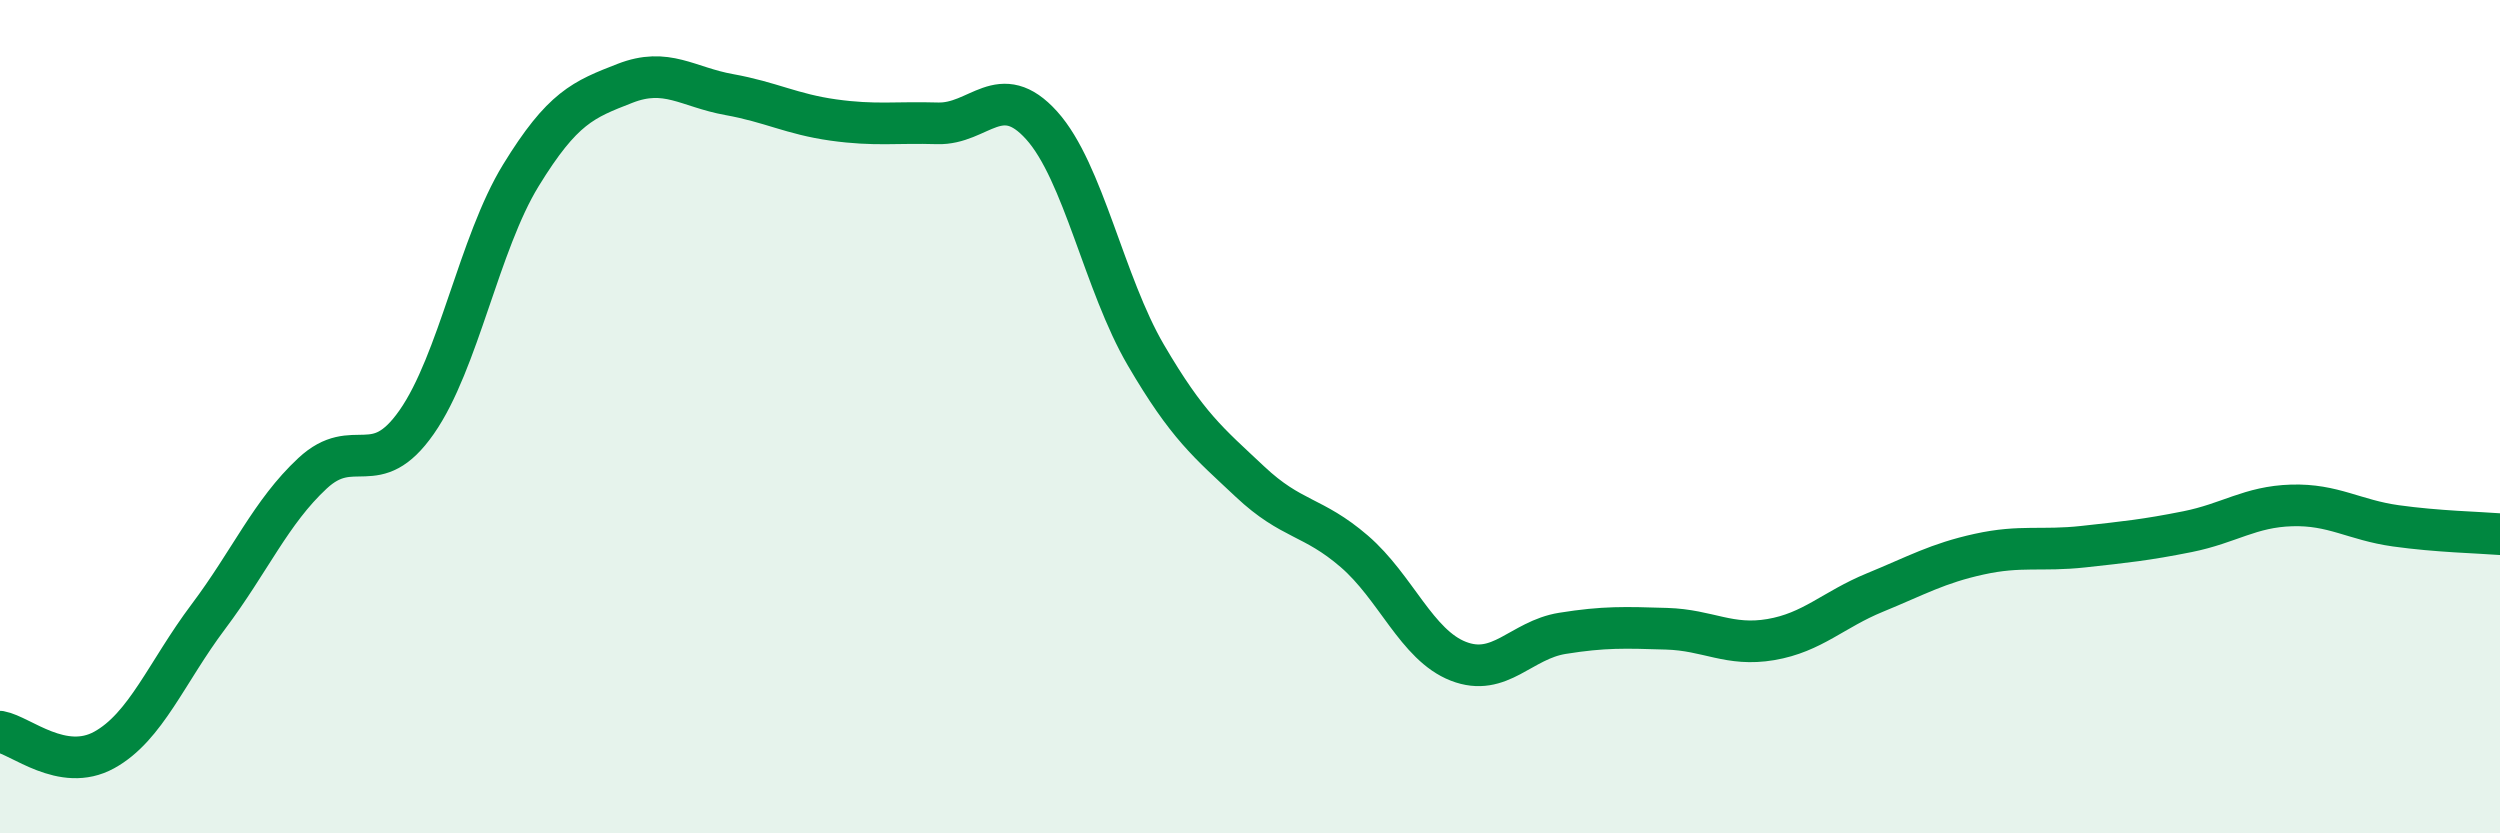
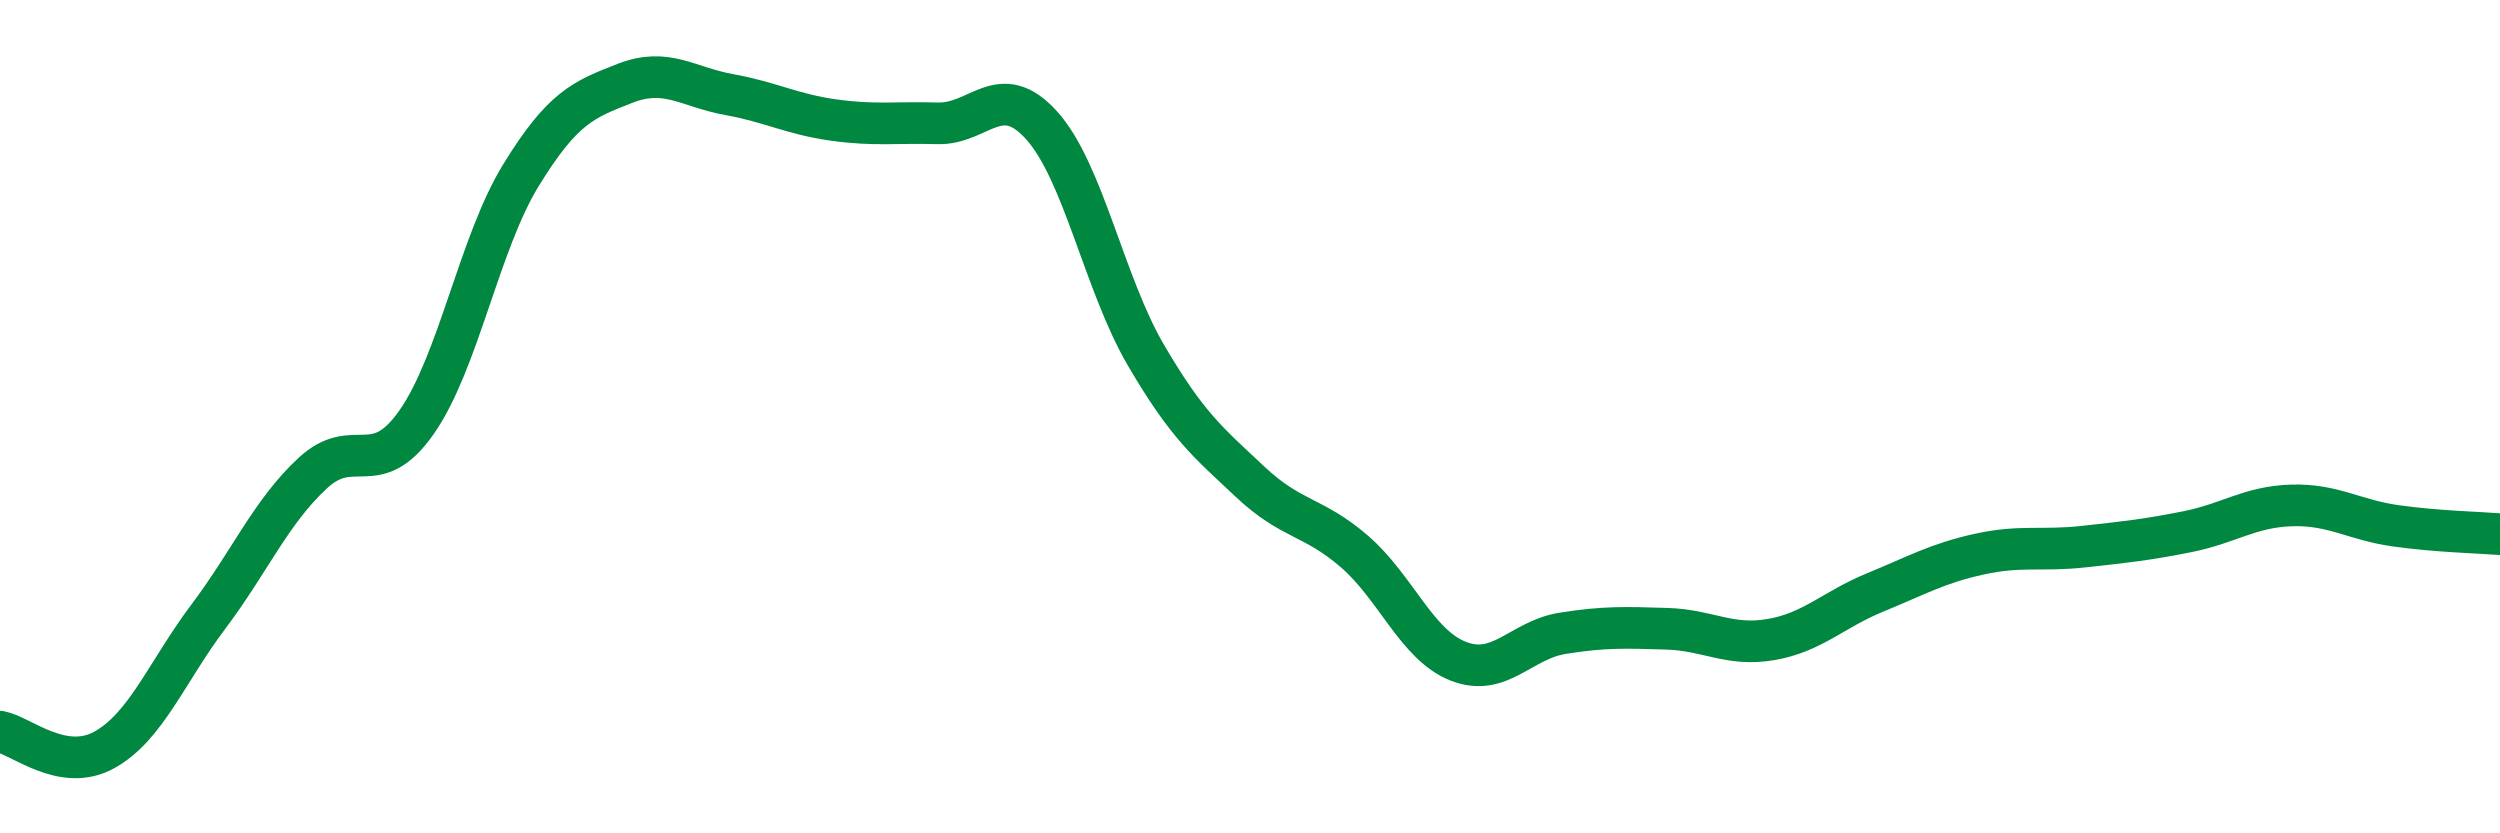
<svg xmlns="http://www.w3.org/2000/svg" width="60" height="20" viewBox="0 0 60 20">
-   <path d="M 0,17.56 C 0.5,17.65 1.5,18.55 2.5,18 C 3.5,17.45 4,16.13 5,14.8 C 6,13.47 6.5,12.29 7.5,11.36 C 8.5,10.43 9,11.56 10,10.13 C 11,8.7 11.5,5.84 12.5,4.21 C 13.5,2.58 14,2.39 15,2 C 16,1.61 16.5,2.09 17.5,2.27 C 18.5,2.45 19,2.74 20,2.88 C 21,3.02 21.5,2.93 22.5,2.96 C 23.5,2.99 24,1.9 25,3.01 C 26,4.12 26.5,6.81 27.5,8.52 C 28.5,10.23 29,10.62 30,11.56 C 31,12.5 31.5,12.37 32.5,13.23 C 33.5,14.09 34,15.48 35,15.87 C 36,16.26 36.5,15.36 37.5,15.2 C 38.5,15.04 39,15.06 40,15.09 C 41,15.12 41.5,15.52 42.5,15.35 C 43.5,15.18 44,14.63 45,14.22 C 46,13.81 46.5,13.52 47.5,13.3 C 48.5,13.08 49,13.23 50,13.12 C 51,13.01 51.5,12.96 52.5,12.76 C 53.5,12.56 54,12.16 55,12.13 C 56,12.1 56.5,12.48 57.5,12.62 C 58.5,12.76 59.5,12.78 60,12.82L60 20L0 20Z" fill="#008740" opacity="0.1" stroke-linecap="round" stroke-linejoin="round" />
  <path d="M 0,17.56 C 0.5,17.65 1.5,18.55 2.5,18 C 3.5,17.45 4,16.13 5,14.8 C 6,13.47 6.5,12.29 7.5,11.36 C 8.5,10.43 9,11.56 10,10.13 C 11,8.7 11.5,5.84 12.5,4.21 C 13.5,2.58 14,2.39 15,2 C 16,1.61 16.5,2.09 17.5,2.27 C 18.5,2.45 19,2.74 20,2.88 C 21,3.02 21.5,2.93 22.5,2.96 C 23.5,2.99 24,1.9 25,3.01 C 26,4.12 26.5,6.81 27.5,8.52 C 28.5,10.23 29,10.62 30,11.56 C 31,12.5 31.5,12.37 32.5,13.23 C 33.5,14.09 34,15.48 35,15.87 C 36,16.26 36.5,15.36 37.5,15.2 C 38.5,15.04 39,15.06 40,15.09 C 41,15.12 41.5,15.52 42.5,15.35 C 43.5,15.18 44,14.63 45,14.22 C 46,13.81 46.5,13.52 47.5,13.3 C 48.5,13.08 49,13.23 50,13.12 C 51,13.01 51.5,12.96 52.5,12.76 C 53.5,12.56 54,12.16 55,12.13 C 56,12.1 56.5,12.48 57.5,12.62 C 58.5,12.76 59.5,12.78 60,12.82" stroke="#008740" stroke-width="1" fill="none" stroke-linecap="round" stroke-linejoin="round" />
</svg>